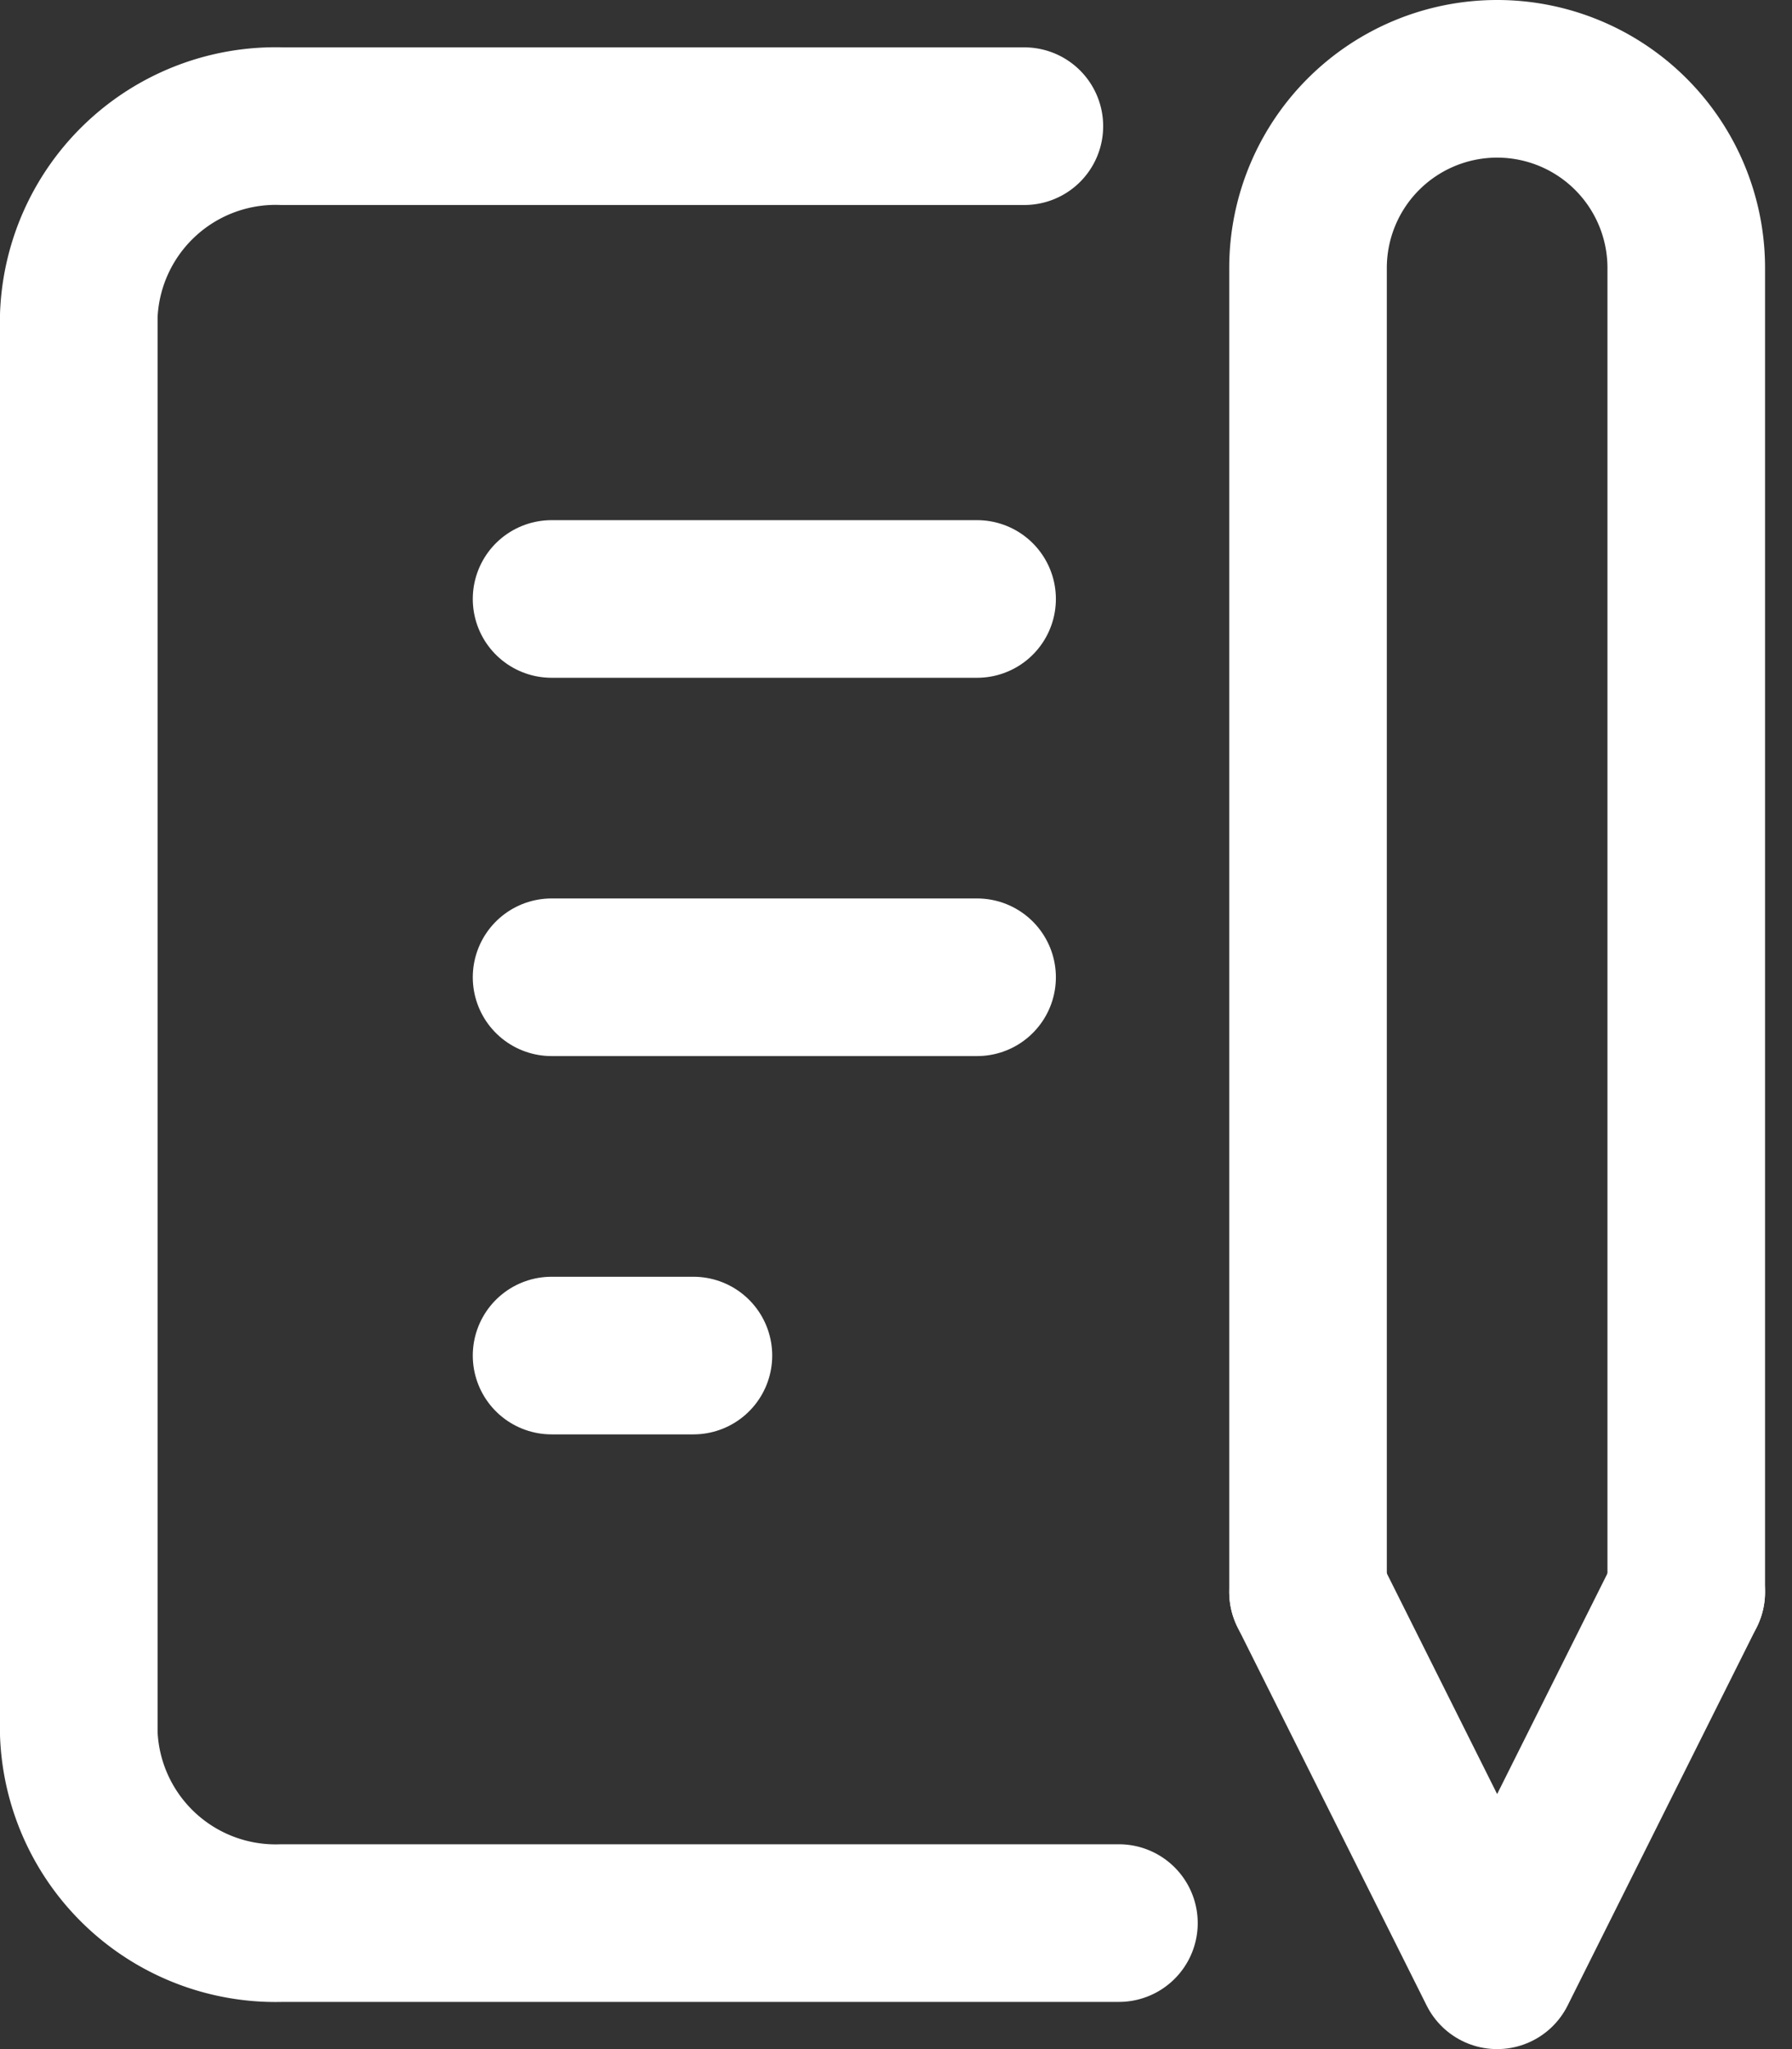
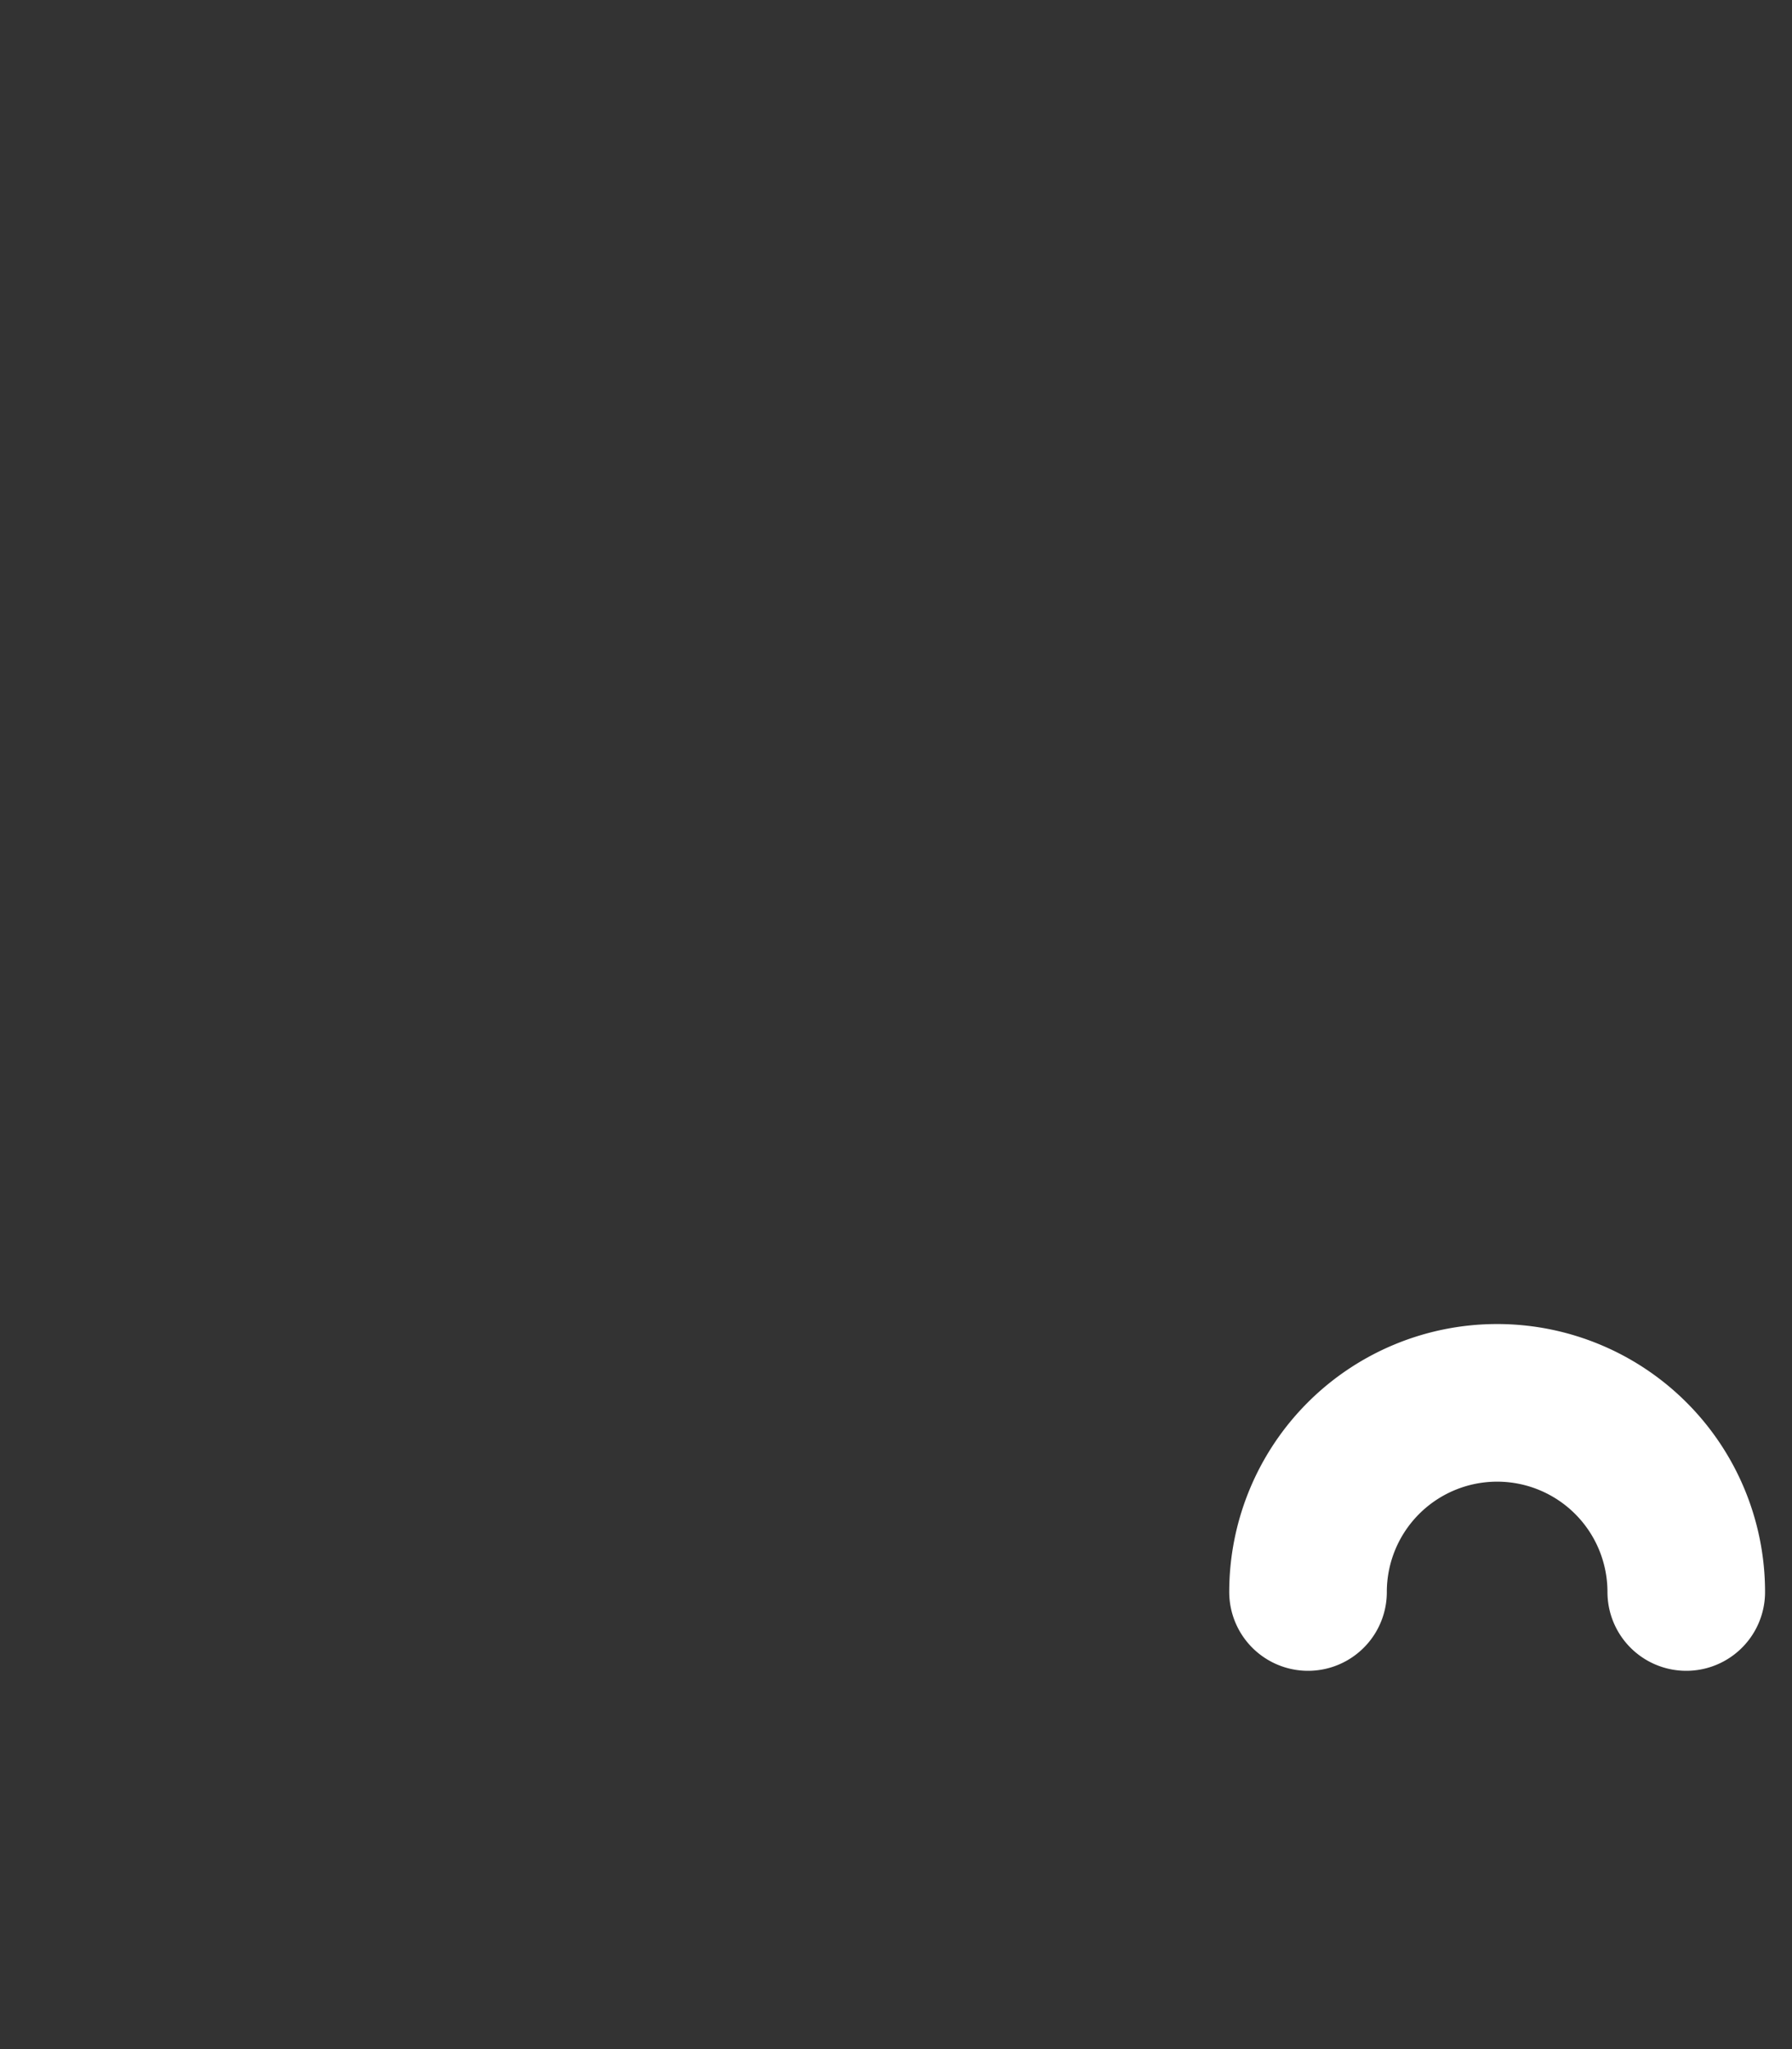
<svg xmlns="http://www.w3.org/2000/svg" width="22.742" height="26" viewBox="0 0 22.742 26">
  <rect x="0" y="0" width="22.742" height="26" fill="#333333" stroke="none" />
  <g id="Group_104" data-name="Group 104" transform="translate(1 1)">
-     <line id="Line_11" data-name="Line 11" x2="5.4" transform="translate(6 6.6)" fill="none" stroke="#fff" stroke-linecap="round" stroke-linejoin="round" stroke-width="2" />
-     <line id="Line_12" data-name="Line 12" x2="5.4" transform="translate(6 11.4)" fill="none" stroke="#fff" stroke-linecap="round" stroke-linejoin="round" stroke-width="2" />
-     <line id="Line_13" data-name="Line 13" x2="1.8" transform="translate(6 16.2)" fill="none" stroke="#fff" stroke-linecap="round" stroke-linejoin="round" stroke-width="2" />
-     <path id="Path_67" data-name="Path 67" d="M13,2H3.58A2.5,2.5,0,0,0,1,4.4v18a2.5,2.5,0,0,0,2.58,2.4H14.2" transform="translate(-1 -1.399)" fill="none" stroke="#fff" stroke-linecap="round" stroke-linejoin="round" stroke-width="2" />
-     <path id="Path_68" data-name="Path 68" d="M27,33l2.4,4.8L31.8,33" transform="translate(-11.4 -13.8)" fill="none" stroke="#fff" stroke-linecap="round" stroke-linejoin="round" stroke-width="2" />
-     <path id="Path_69" data-name="Path 69" d="M31.8,20.2V3.4a2.4,2.4,0,0,0-4.8,0V20.2" transform="translate(-11.4 -1)" fill="none" stroke="#fff" stroke-linecap="round" stroke-linejoin="round" stroke-width="2" />
+     <path id="Path_69" data-name="Path 69" d="M31.8,20.2a2.4,2.4,0,0,0-4.8,0V20.2" transform="translate(-11.4 -1)" fill="none" stroke="#fff" stroke-linecap="round" stroke-linejoin="round" stroke-width="2" />
  </g>
</svg>